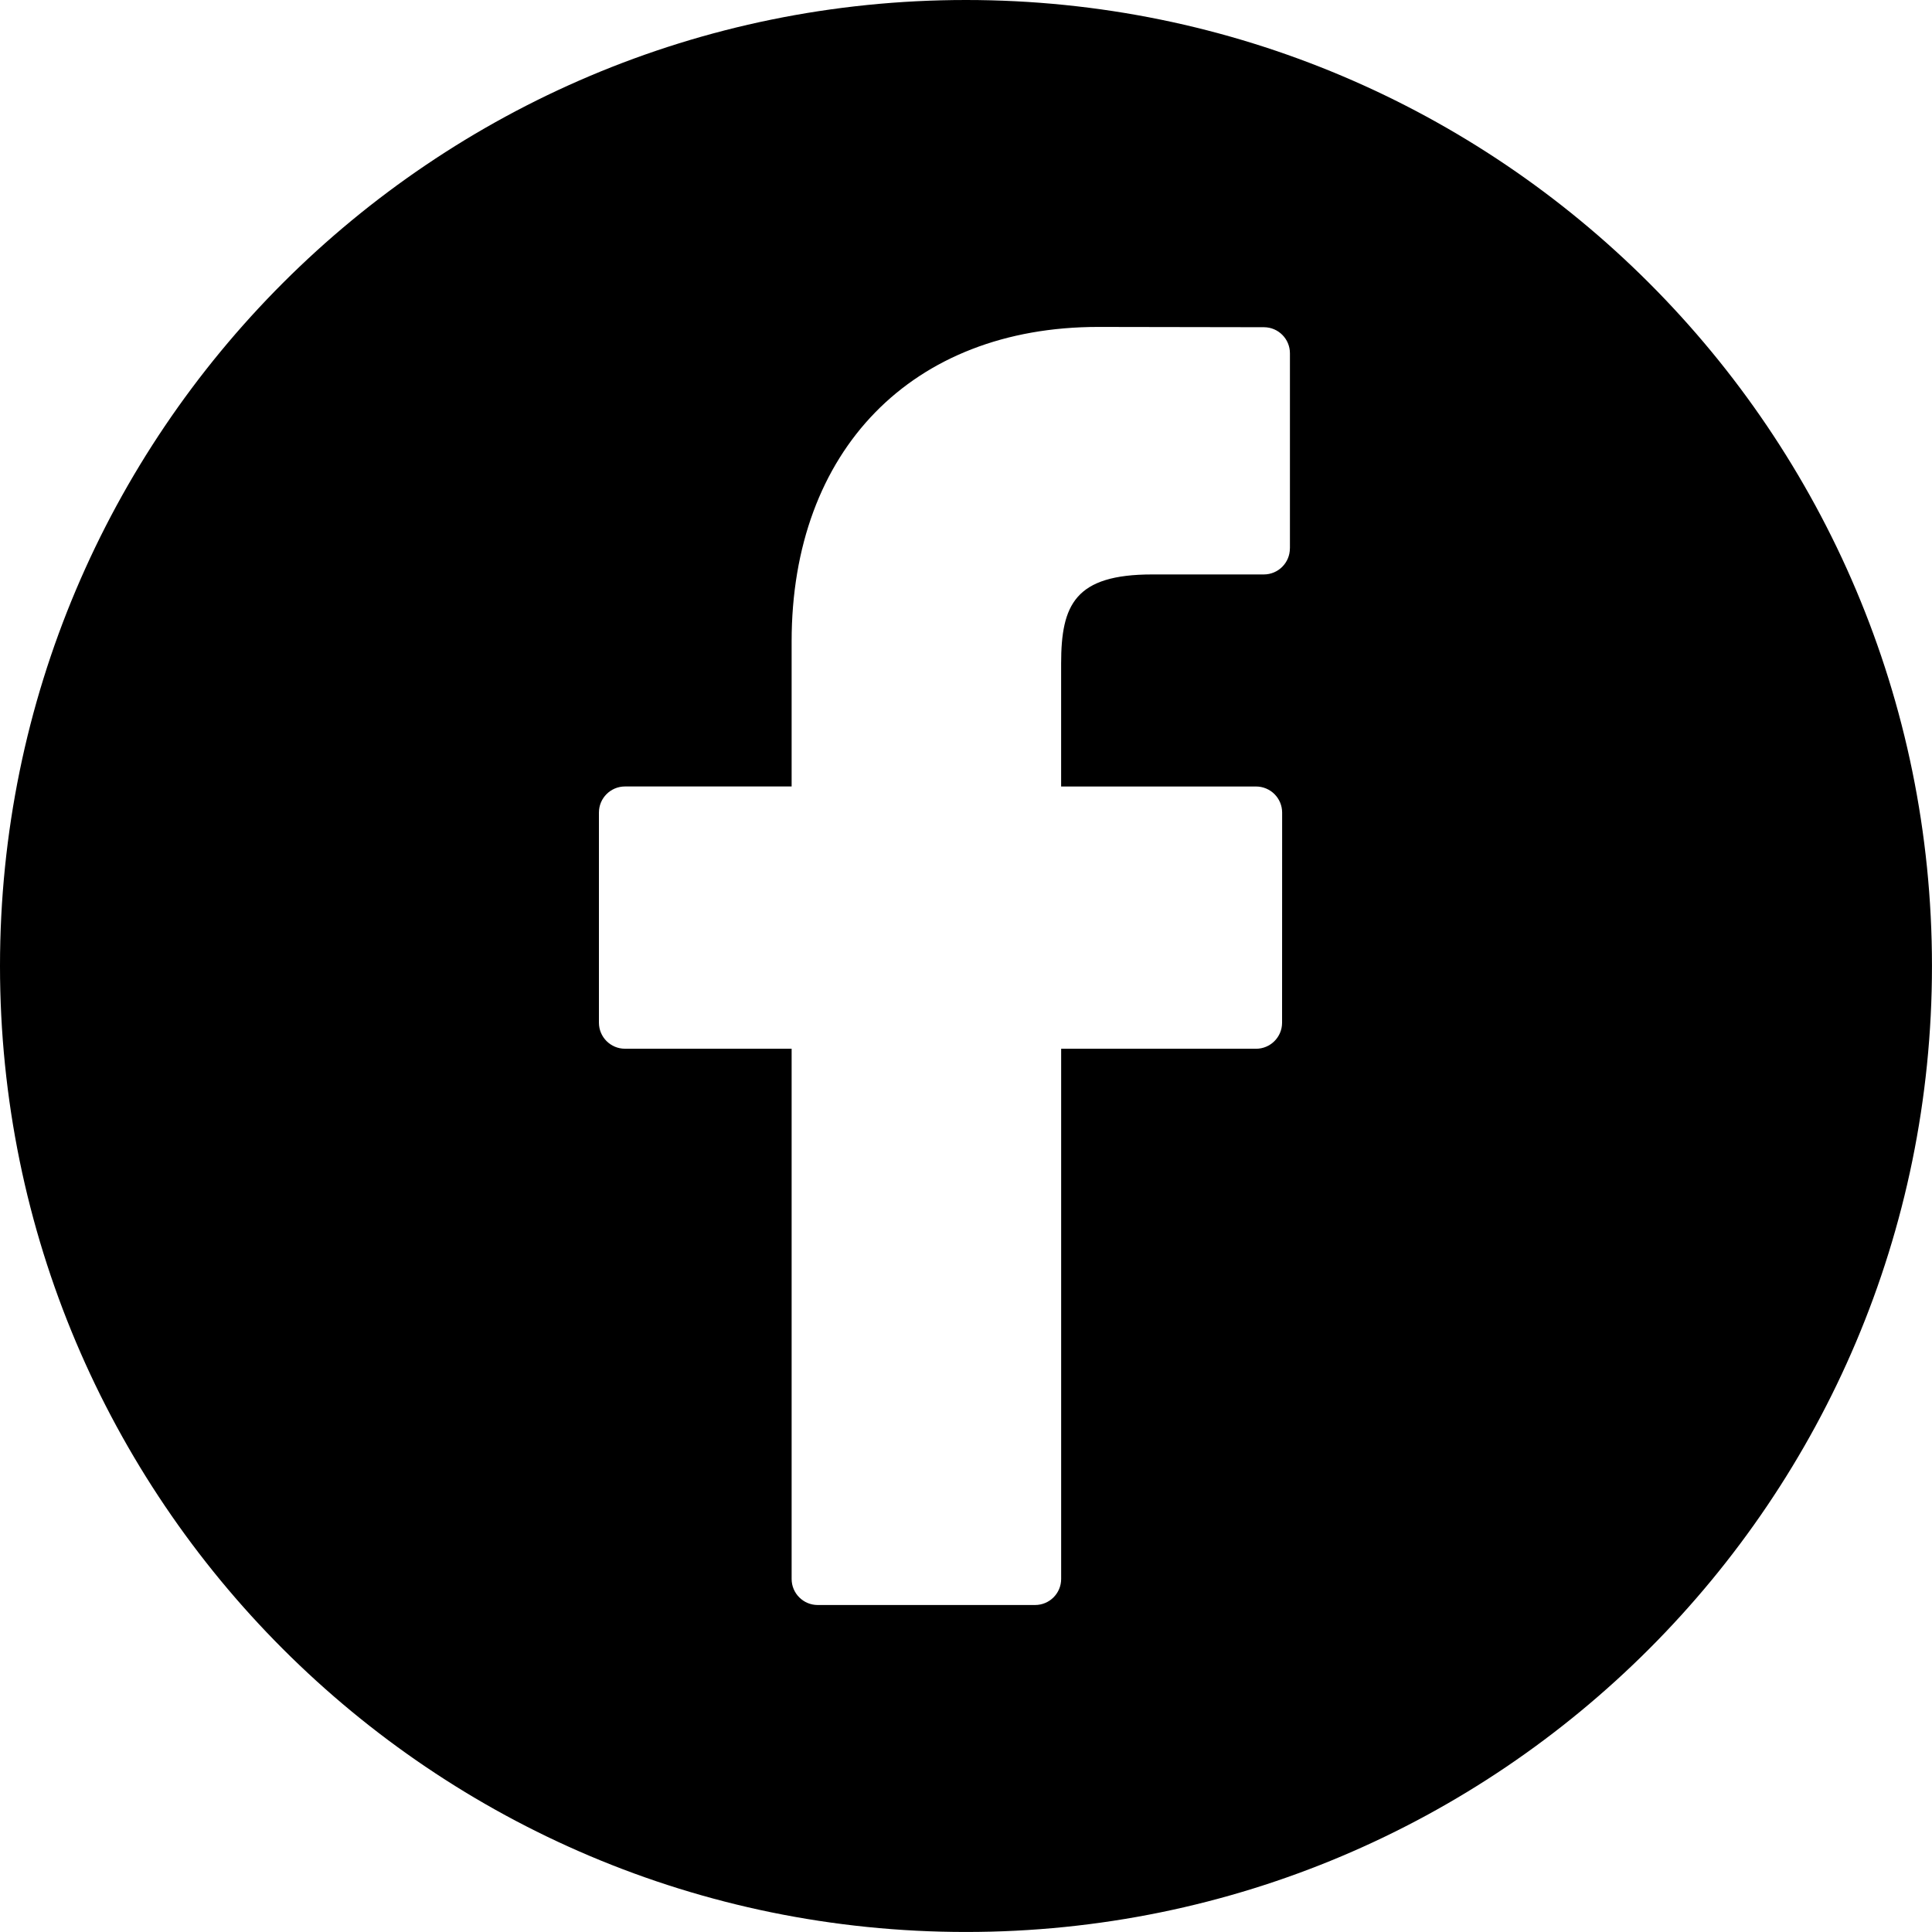
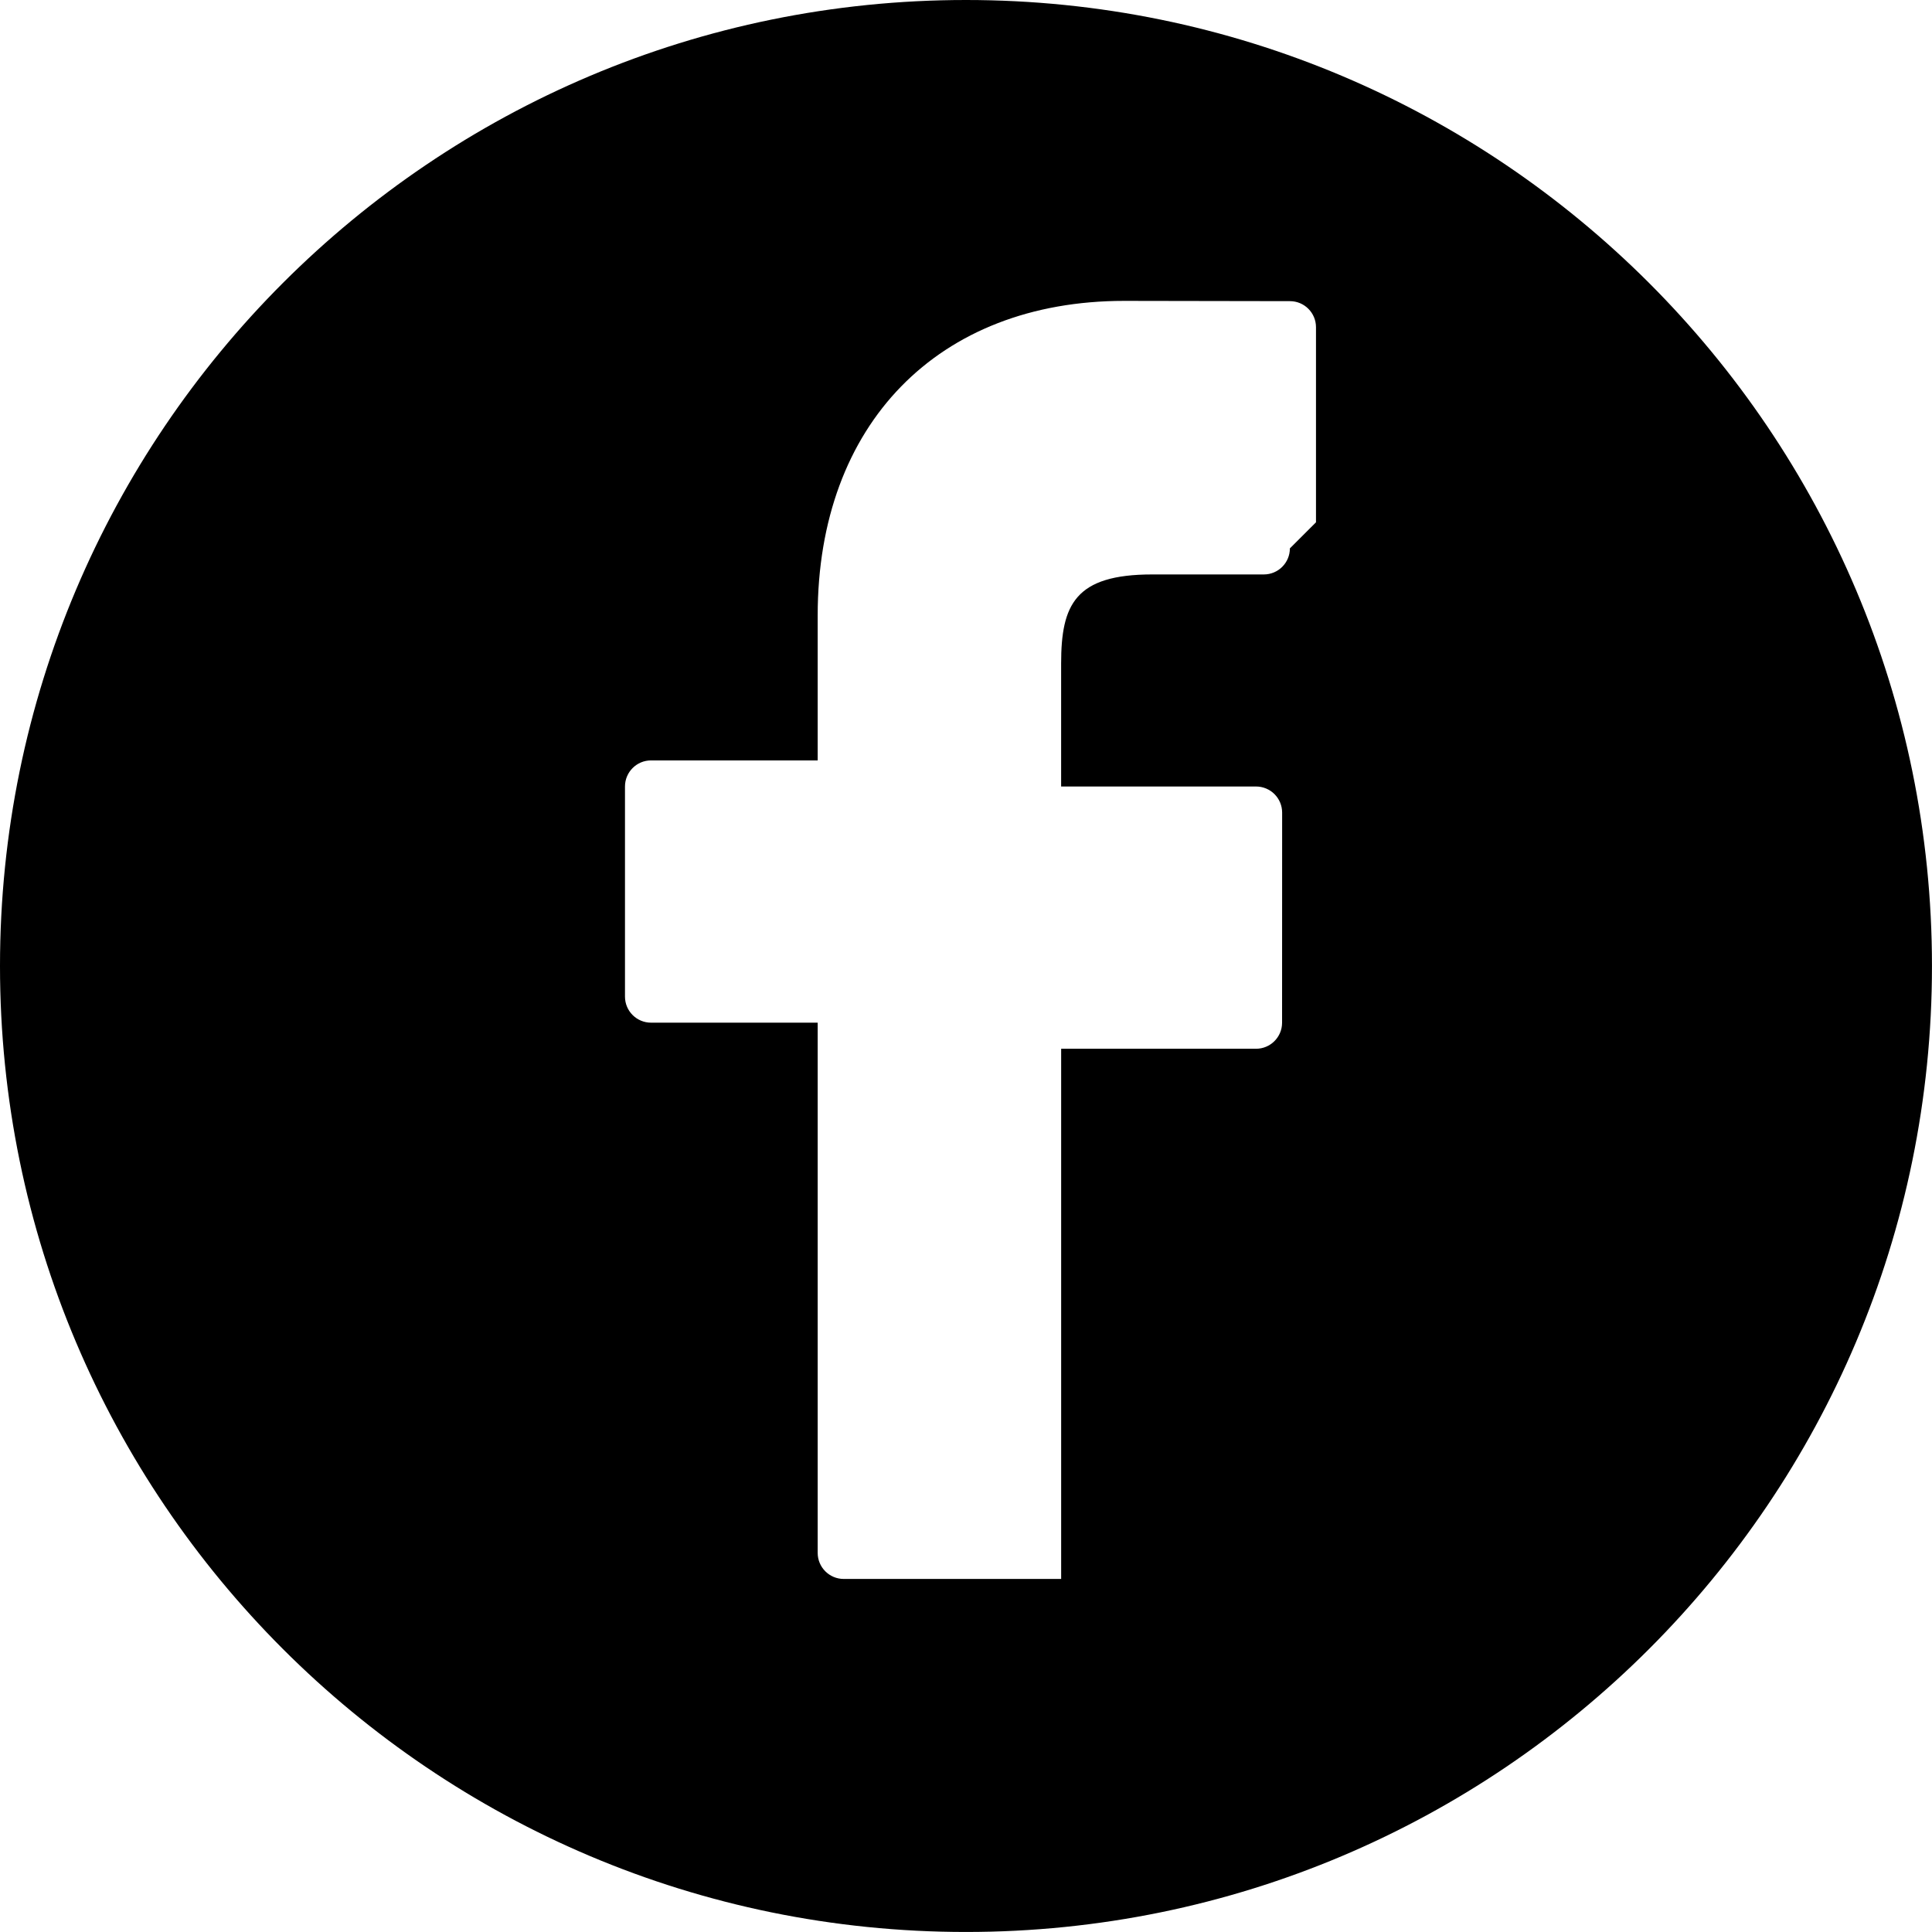
<svg xmlns="http://www.w3.org/2000/svg" id="Ebene_2" data-name="Ebene 2" viewBox="0 0 616.89 616.89">
  <g id="instagram">
-     <path d="M308.44,0C138.1,0,0,138.1,0,308.44s138.1,308.44,308.44,308.44,308.44-138.1,308.44-308.44S478.79,0,308.44,0ZM411.86,175.1c0,4.6-3.73,8.32-8.32,8.32h-35.65c-24.58.01-29.07,9.59-29.07,28.46v39.25h62.24c2.21,0,4.33.88,5.89,2.44,1.56,1.56,2.44,3.68,2.44,5.89l-.02,67.09c0,4.6-3.73,8.32-8.32,8.32h-62.22v169.29c0,4.6-3.73,8.32-8.32,8.32h-69.42c-4.6,0-8.32-3.73-8.32-8.32v-169.3h-53.21c-4.6,0-8.32-3.73-8.32-8.32v-67.09c0-4.6,3.73-8.33,8.32-8.33h53.21v-46.3c0-61.01,38.42-100.43,97.88-100.43l52.92.09c4.59,0,8.31,3.73,8.31,8.32v62.29h0Z" />
+     <path d="M308.44,0C138.1,0,0,138.1,0,308.44s138.1,308.44,308.44,308.44,308.44-138.1,308.44-308.44S478.79,0,308.44,0ZM411.86,175.1c0,4.6-3.73,8.32-8.32,8.32h-35.65c-24.58.01-29.07,9.59-29.07,28.46v39.25h62.24c2.21,0,4.33.88,5.89,2.44,1.56,1.56,2.44,3.68,2.44,5.89l-.02,67.09c0,4.6-3.73,8.32-8.32,8.32h-62.22v169.29h-69.42c-4.6,0-8.32-3.73-8.32-8.32v-169.3h-53.21c-4.6,0-8.32-3.73-8.32-8.32v-67.09c0-4.6,3.73-8.33,8.32-8.33h53.21v-46.3c0-61.01,38.42-100.43,97.88-100.43l52.92.09c4.59,0,8.31,3.73,8.31,8.32v62.29h0Z" />
  </g>
</svg>